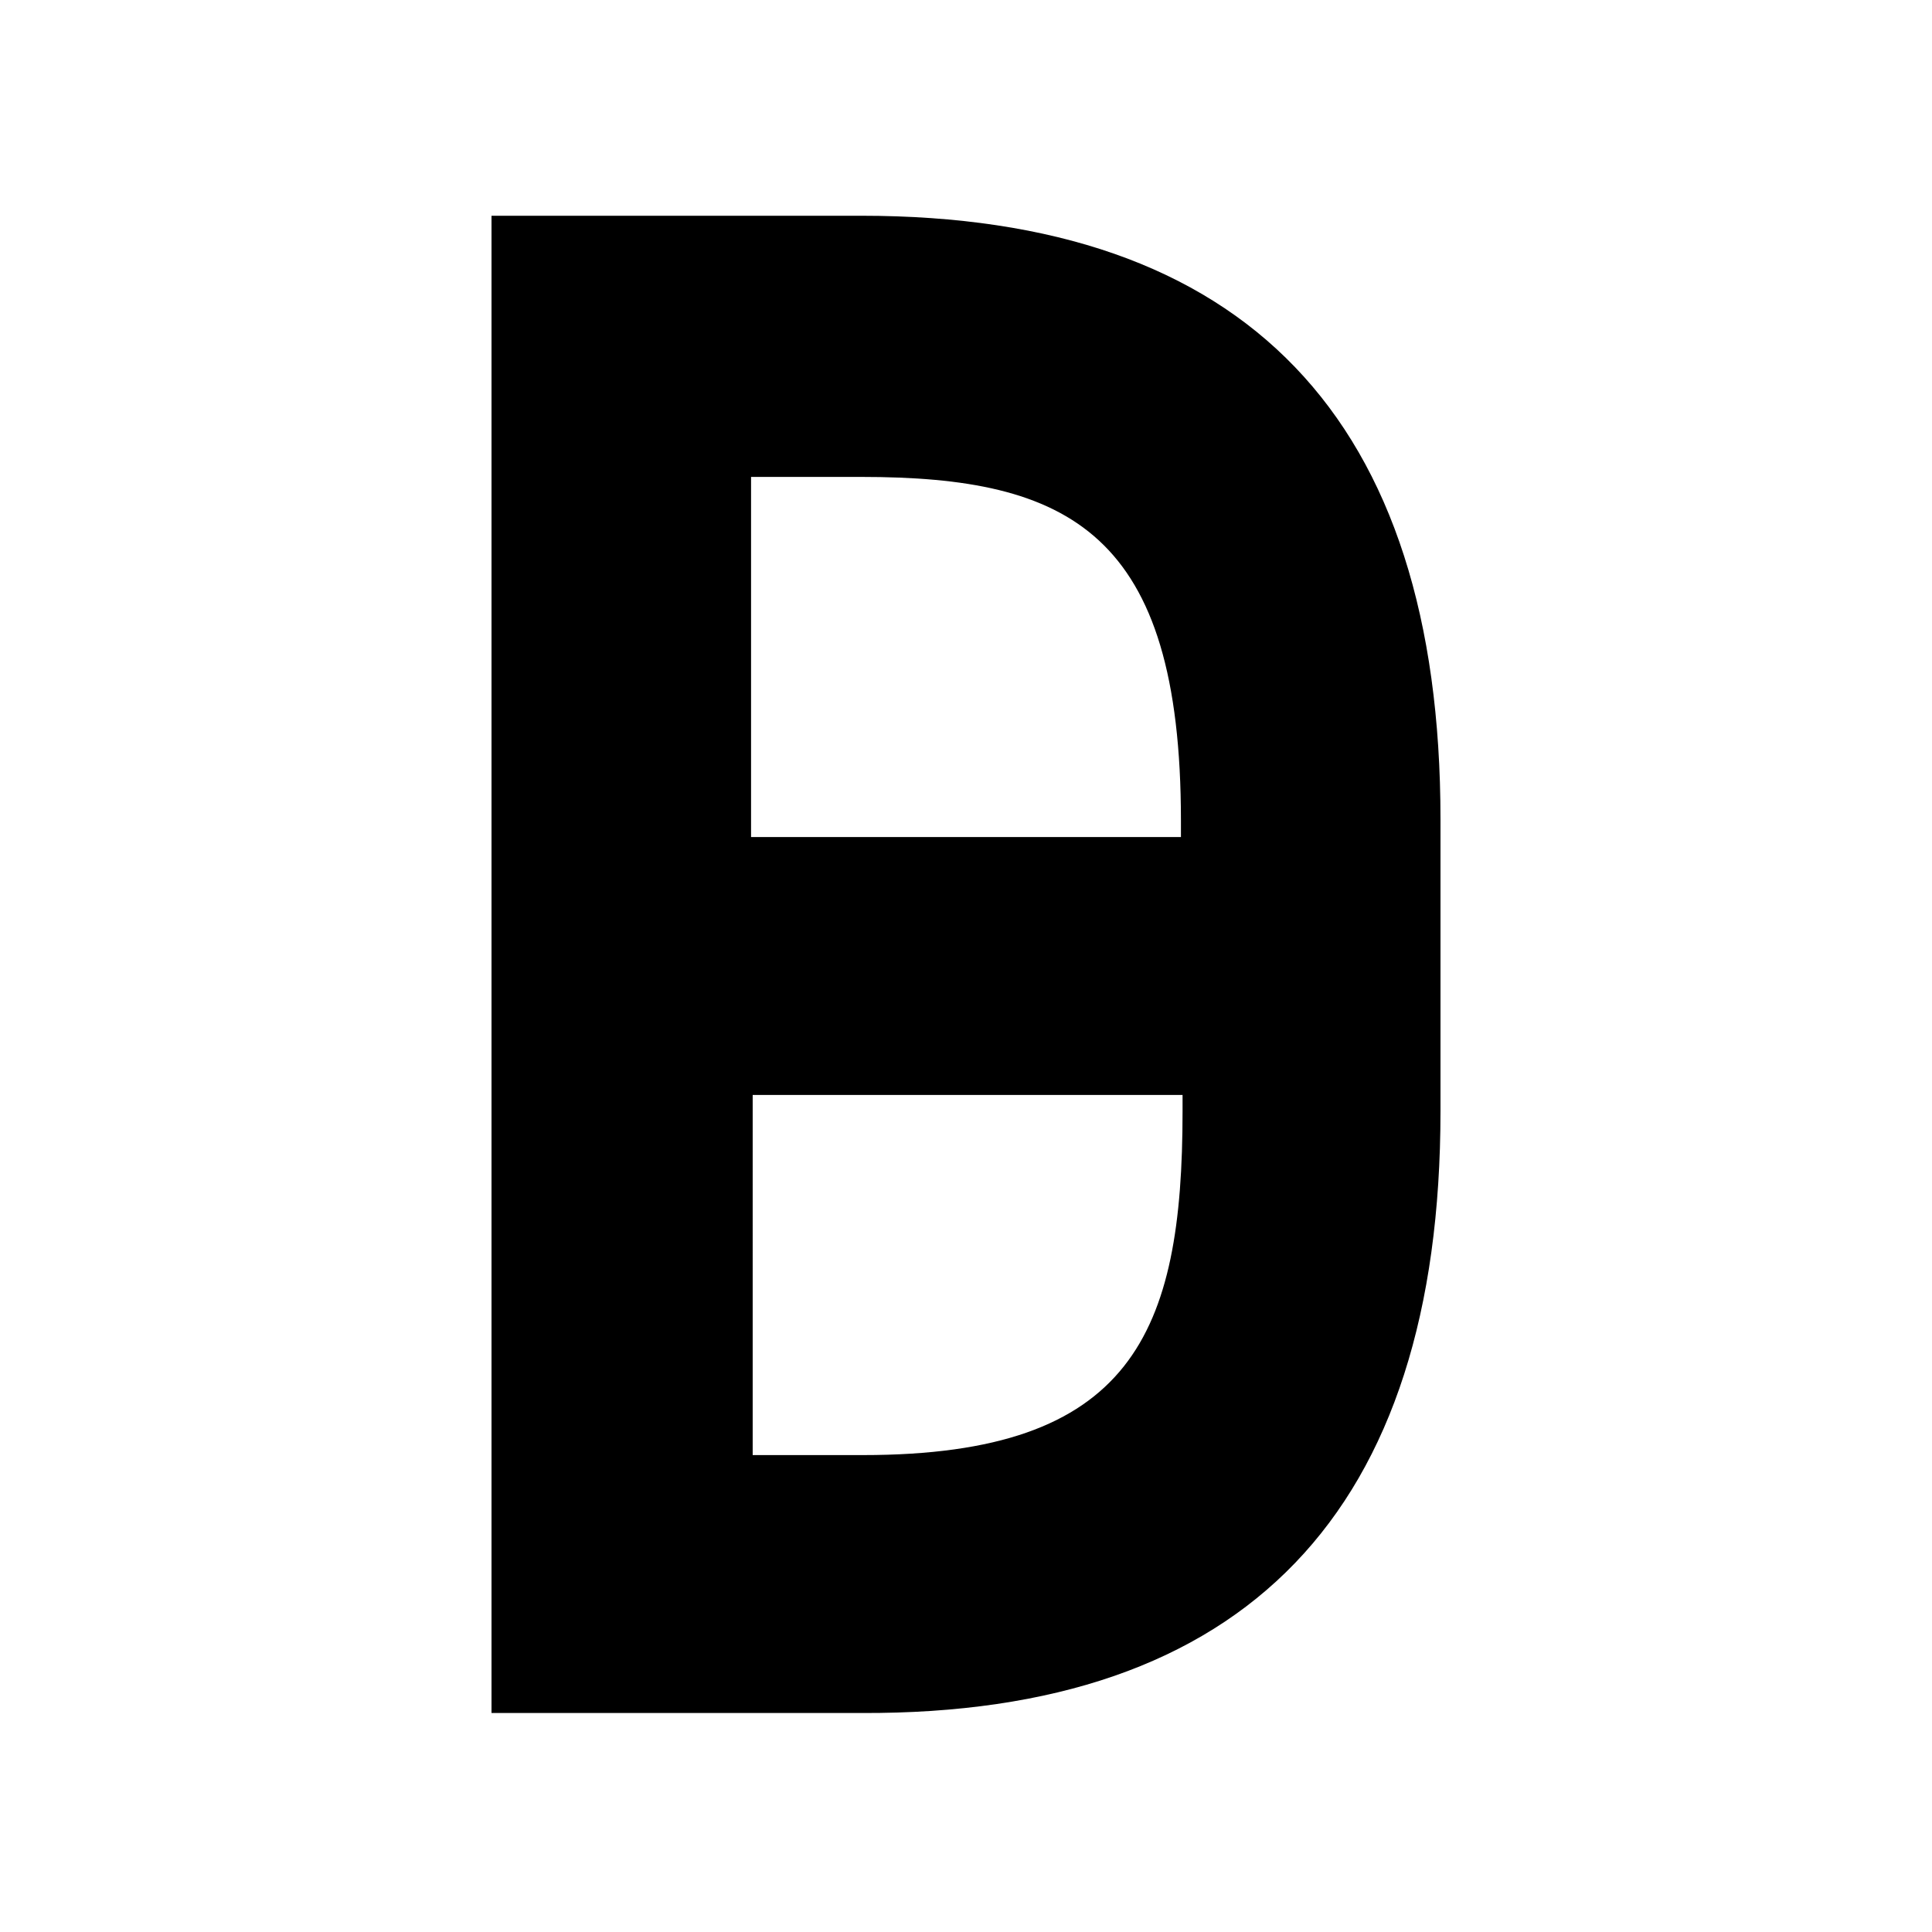
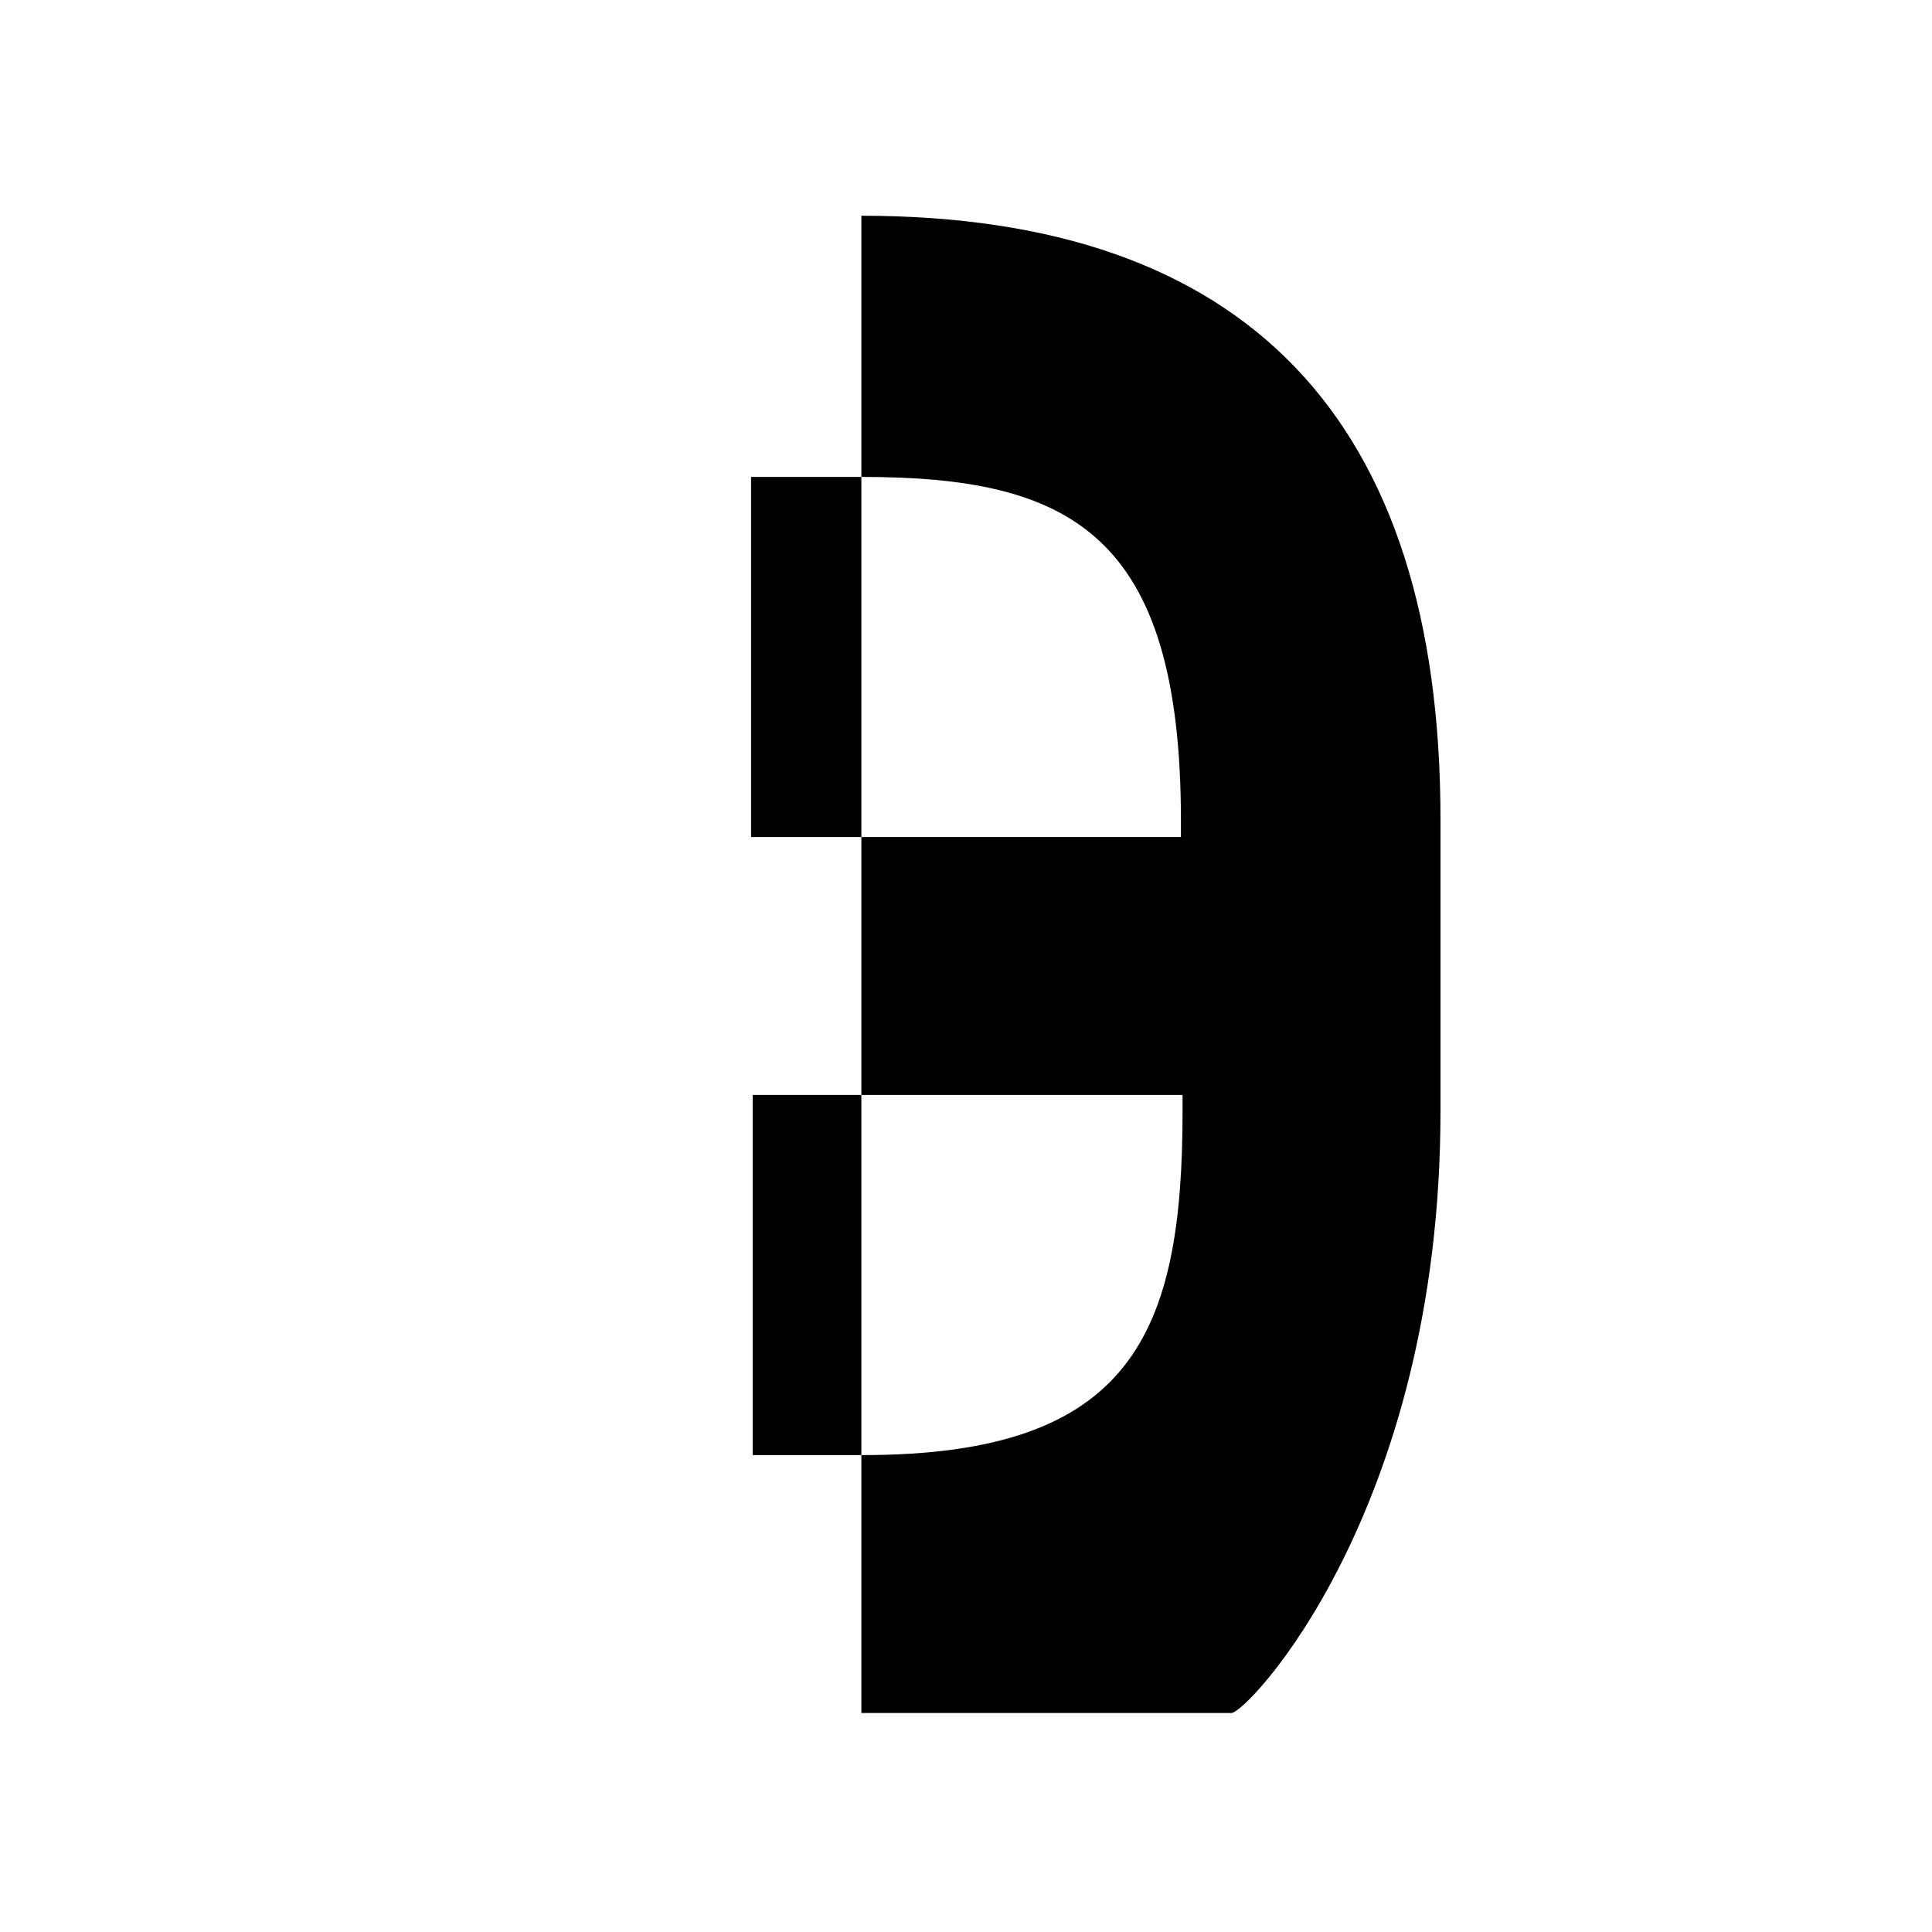
<svg xmlns="http://www.w3.org/2000/svg" version="1.1" id="Layer_1" x="0px" y="0px" viewBox="0 0 119.1 119.1" style="enable-background:new 0 0 119.1 119.1;" xml:space="preserve">
  <style type="text/css">
	.st0{fill:#000000;}
</style>
-   <path id="XMLID_300_" class="st0" d="M88.8,68.5v-18c0-24.7-12-37.2-35.7-37.2H30.3v92.3h22.8C76.8,105.7,88.8,93.2,88.8,68.5z   M53.1,29.4c12.8,0,19.7,3.4,19.7,21.2v1H46.3V29.4H53.1z M46.3,67.5h26.6v1c0,13.7-3.1,21.2-19.7,21.2h-6.8V67.5z" />
+   <path id="XMLID_300_" class="st0" d="M88.8,68.5v-18c0-24.7-12-37.2-35.7-37.2v92.3h22.8C76.8,105.7,88.8,93.2,88.8,68.5z   M53.1,29.4c12.8,0,19.7,3.4,19.7,21.2v1H46.3V29.4H53.1z M46.3,67.5h26.6v1c0,13.7-3.1,21.2-19.7,21.2h-6.8V67.5z" />
</svg>